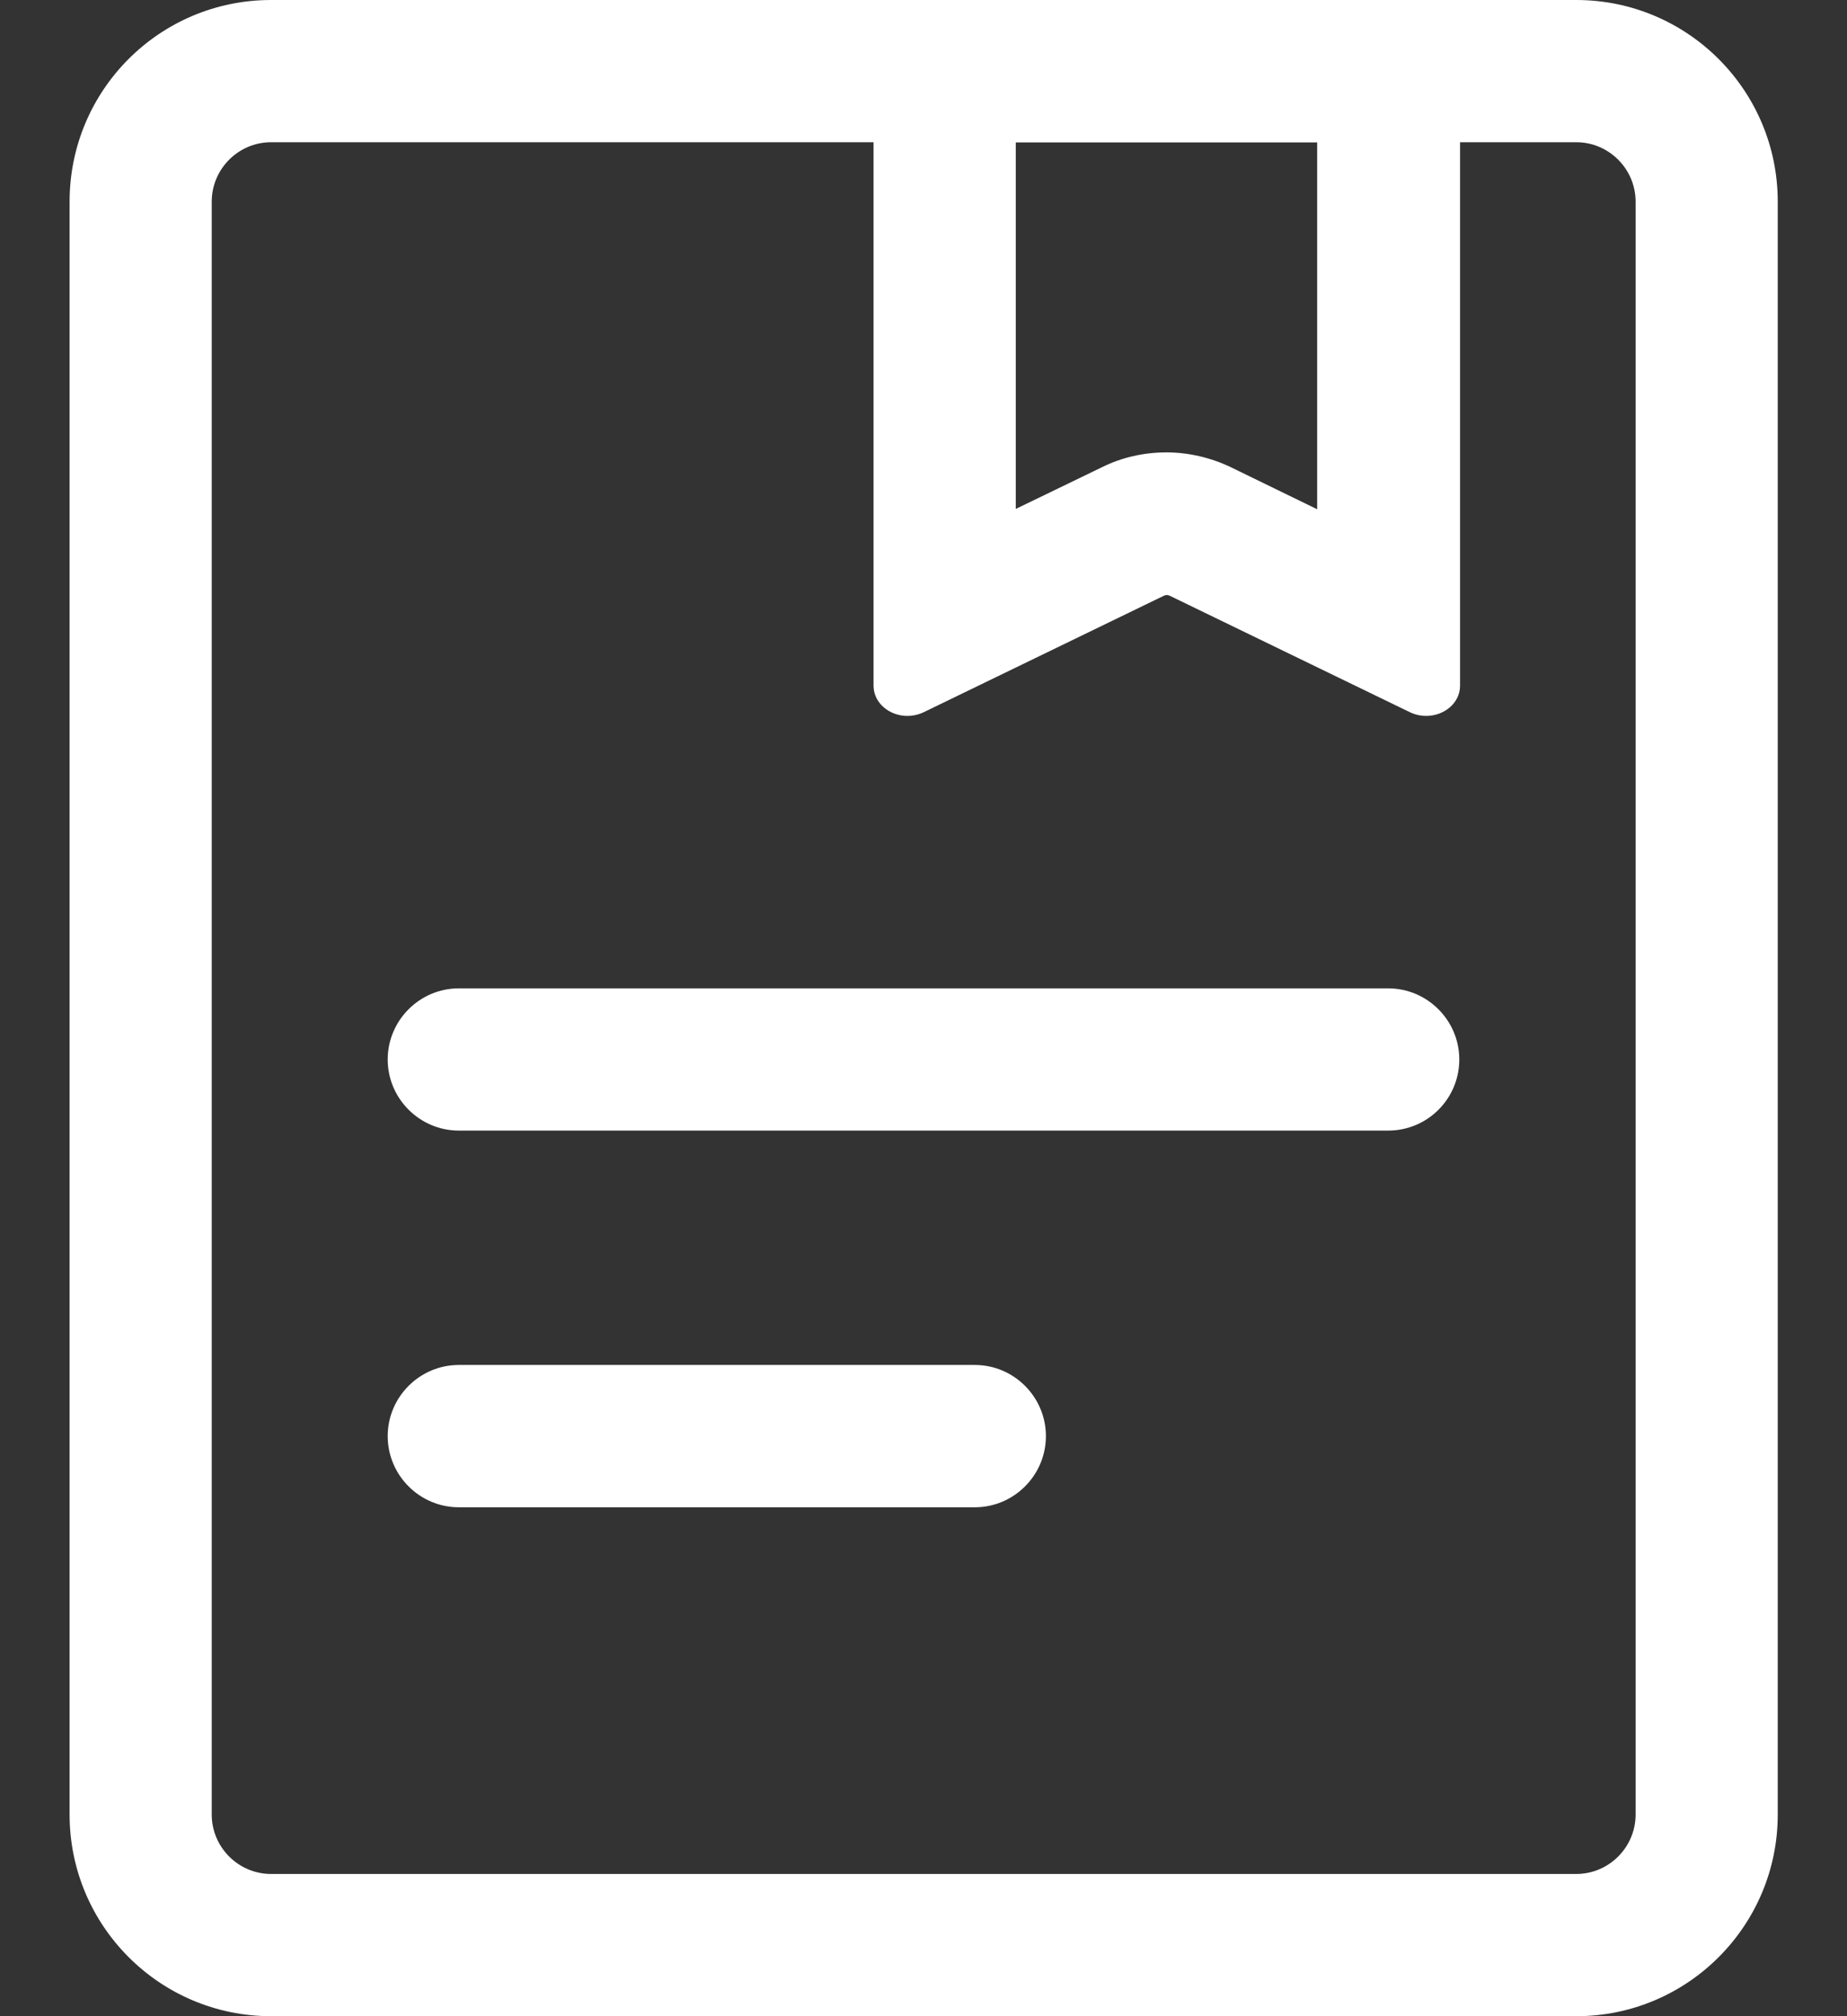
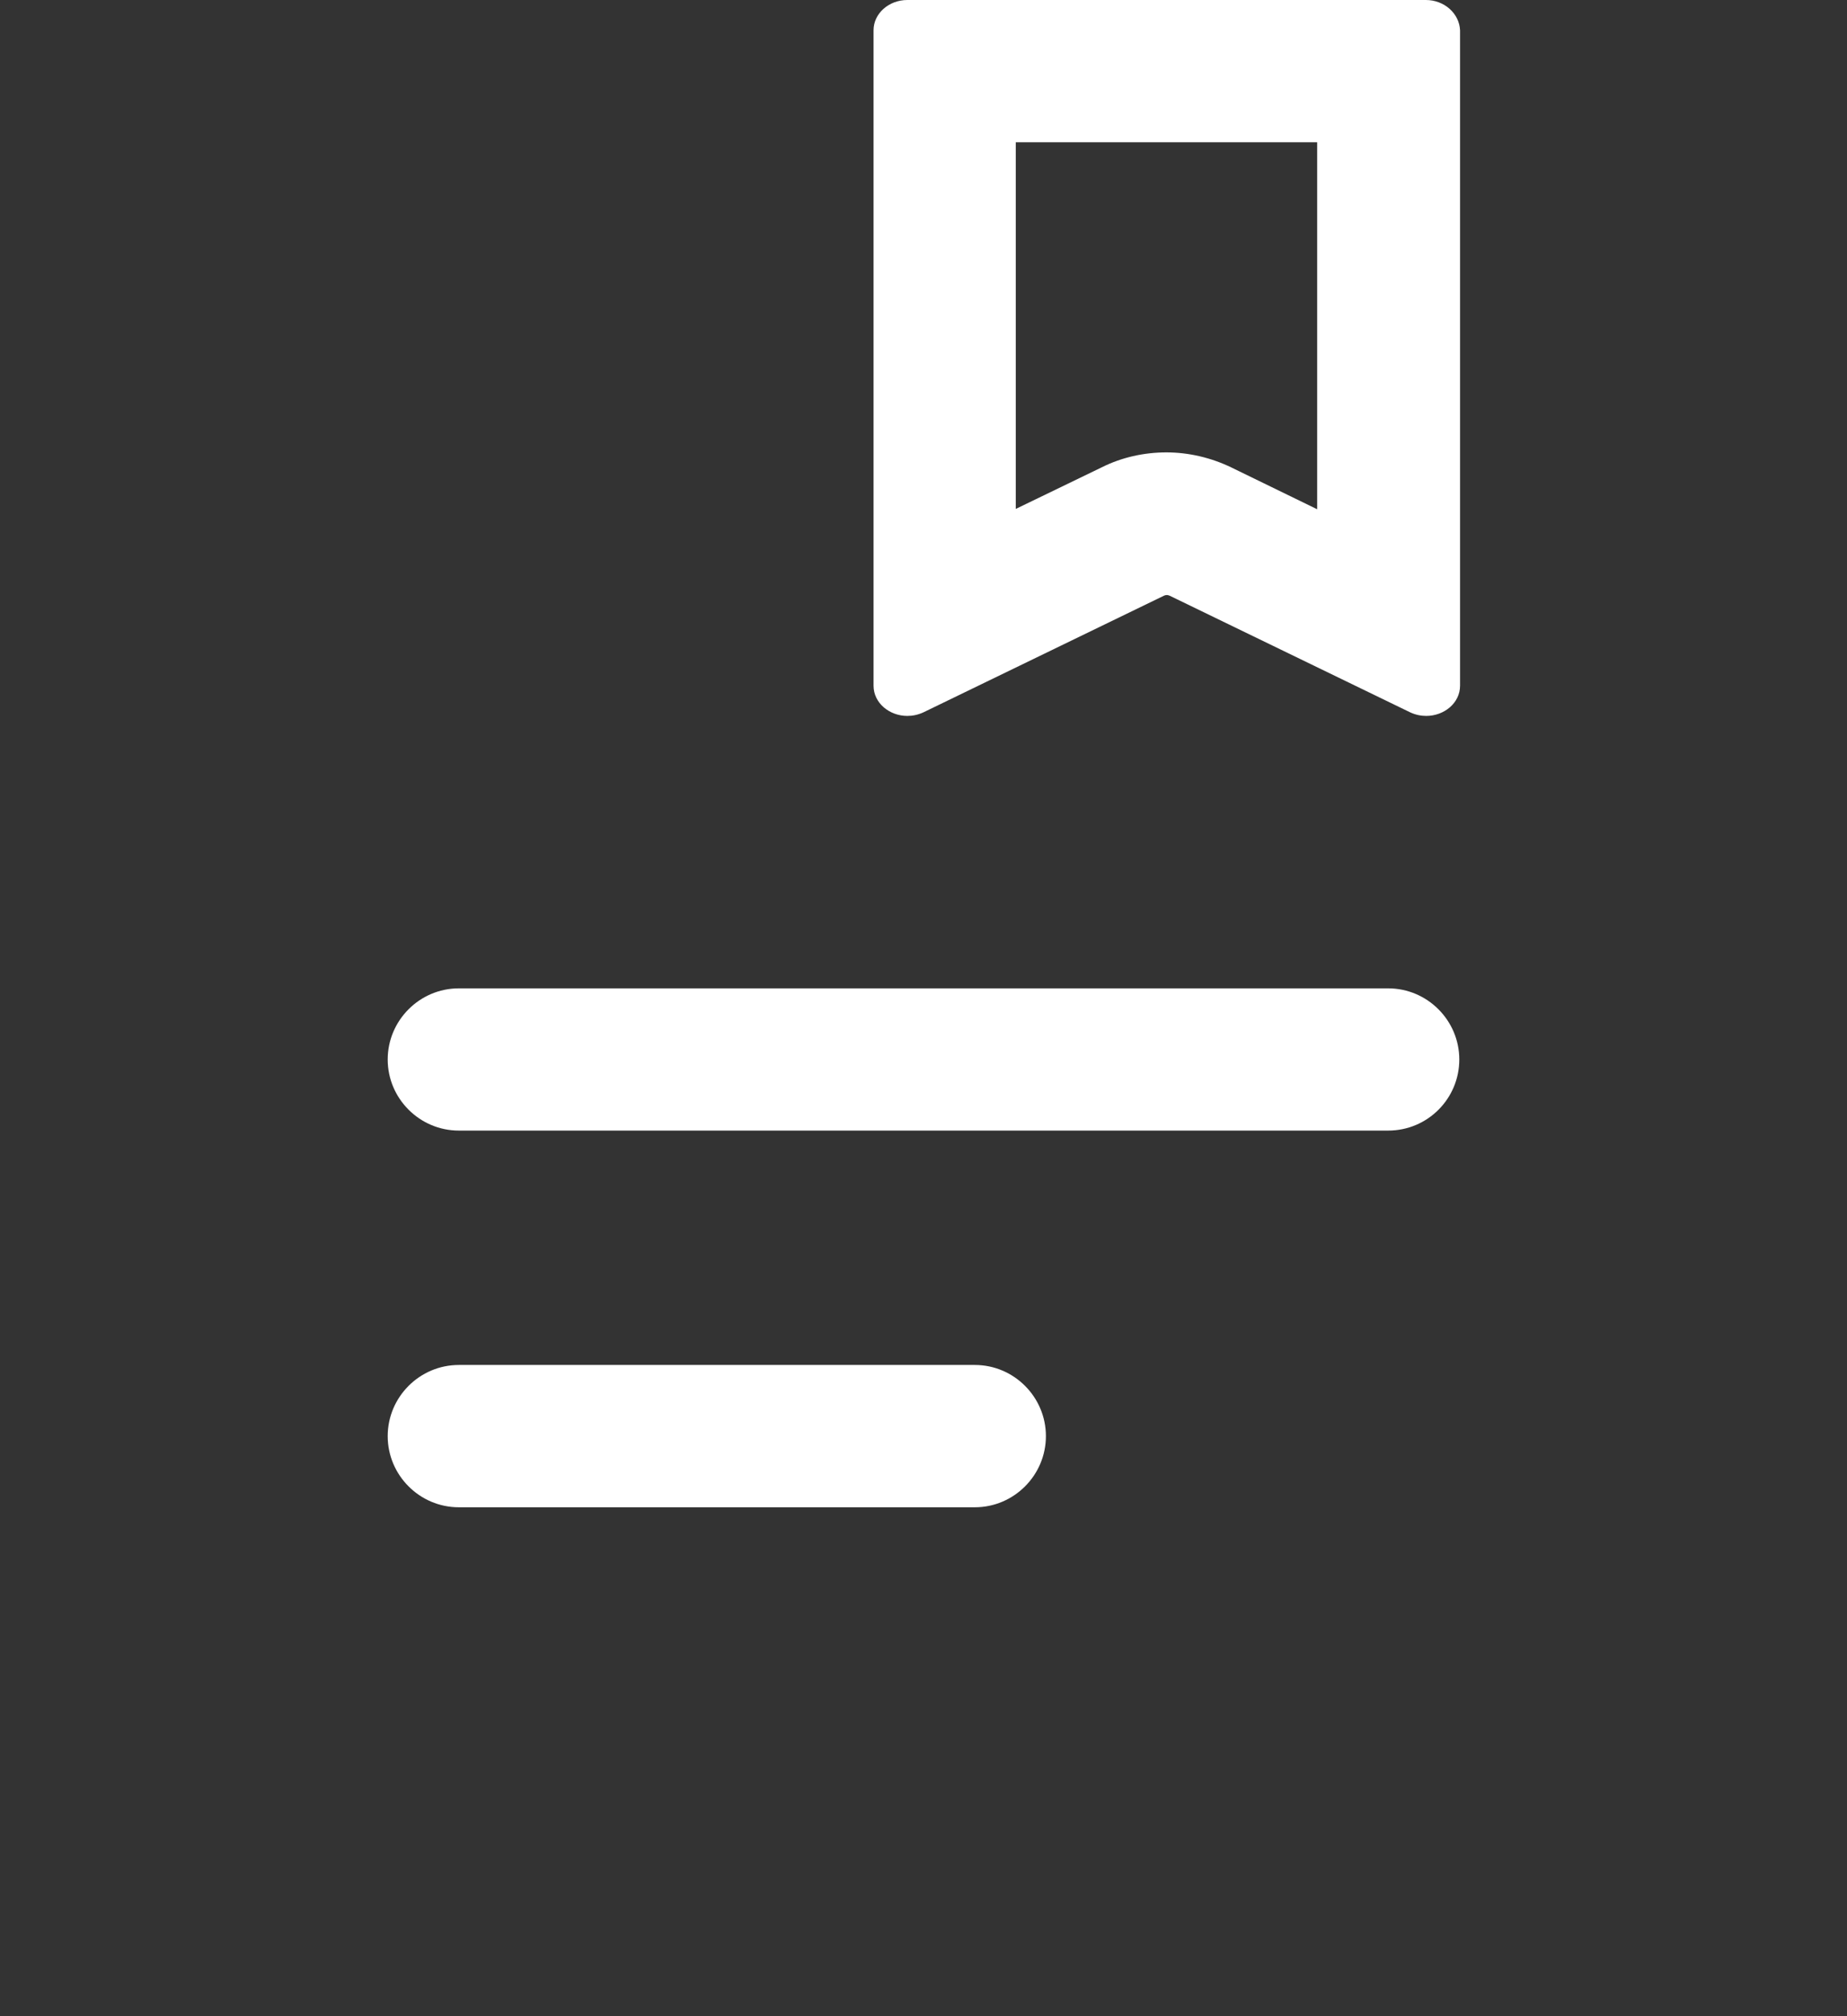
<svg xmlns="http://www.w3.org/2000/svg" width="22px" height="24px" viewBox="0 0 22 24" version="1.1">
  <rect x="0" y="0" width="22" height="24" fill="#333333" stroke="none" />
  <title>书本</title>
  <desc>Created with Sketch.</desc>
  <defs />
  <g id="Page-3" stroke="none" stroke-width="1" fill="none" fill-rule="evenodd">
    <g id="画板" transform="translate(-828, -53)" fill="#FFFFFF" fill-rule="nonzero">
      <g id="书本" transform="translate(827, 53)">
-         <rect id="Rectangle-path" opacity="0" x="0" y="0" width="24" height="24" />
-         <path d="M19.775,1.693 C20.164,1.693 20.482,2.011 20.482,2.4 L20.482,21.6 C20.482,21.989 20.164,22.307 19.775,22.307 L4.229,22.307 C3.84,22.307 3.522,21.989 3.522,21.6 L3.522,2.4 C3.522,2.011 3.84,1.693 4.229,1.693 L19.775,1.693 Z M19.775,0 L4.229,0 C2.9,0 1.829,1.075 1.829,2.4 L1.829,21.6 C1.829,22.925 2.904,24 4.229,24 L19.775,24 C21.1,24 22.175,22.925 22.175,21.6 L22.175,2.4 C22.175,1.075 21.1,0 19.775,0 Z" id="Shape" />
        <path d="M16.689,1.693 L16.689,6.062 L15.664,5.563 C15.427,5.449 15.16,5.385 14.894,5.385 C14.627,5.385 14.36,5.444 14.123,5.563 L13.099,6.058 L13.099,1.693 L16.689,1.693 Z M17.984,0 L11.807,0 C11.587,0 11.405,0.161 11.405,0.36 L11.405,8.162 C11.405,8.37 11.596,8.522 11.807,8.522 C11.871,8.522 11.934,8.509 11.998,8.48 L14.864,7.091 C14.872,7.087 14.885,7.083 14.898,7.083 C14.911,7.083 14.919,7.087 14.932,7.091 L17.798,8.48 C17.861,8.509 17.925,8.522 17.988,8.522 C18.2,8.522 18.391,8.37 18.391,8.162 L18.391,0.36 C18.382,0.161 18.204,0 17.984,0 Z M17.535,13.458 L6.465,13.458 C5.999,13.458 5.618,13.077 5.618,12.612 C5.618,12.146 5.999,11.765 6.465,11.765 L17.535,11.765 C18.001,11.765 18.382,12.146 18.382,12.612 C18.382,13.077 18.005,13.458 17.535,13.458 Z M12.612,17.942 L6.465,17.942 C5.999,17.942 5.618,17.561 5.618,17.095 C5.618,16.629 5.999,16.248 6.465,16.248 L12.612,16.248 C13.077,16.248 13.458,16.629 13.458,17.095 C13.458,17.561 13.077,17.942 12.612,17.942 Z" id="Shape" />
      </g>
    </g>
  </g>
</svg>